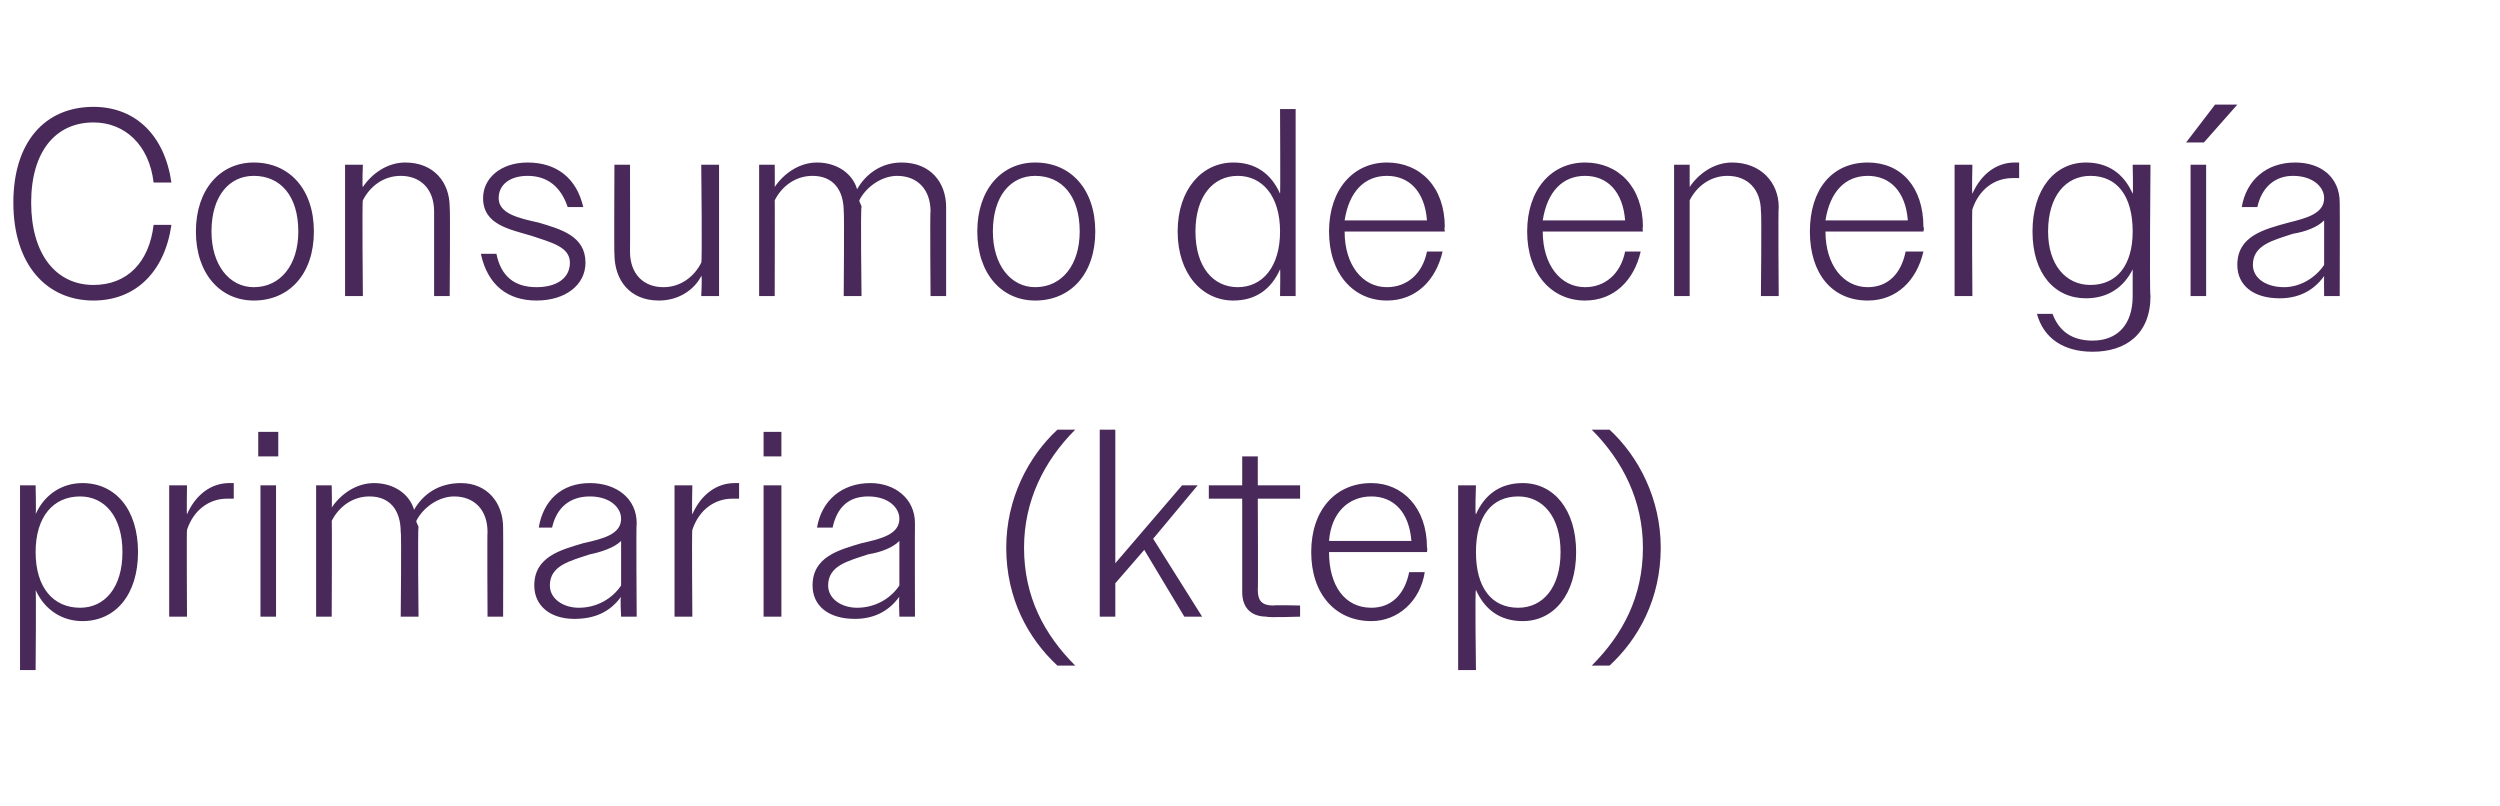
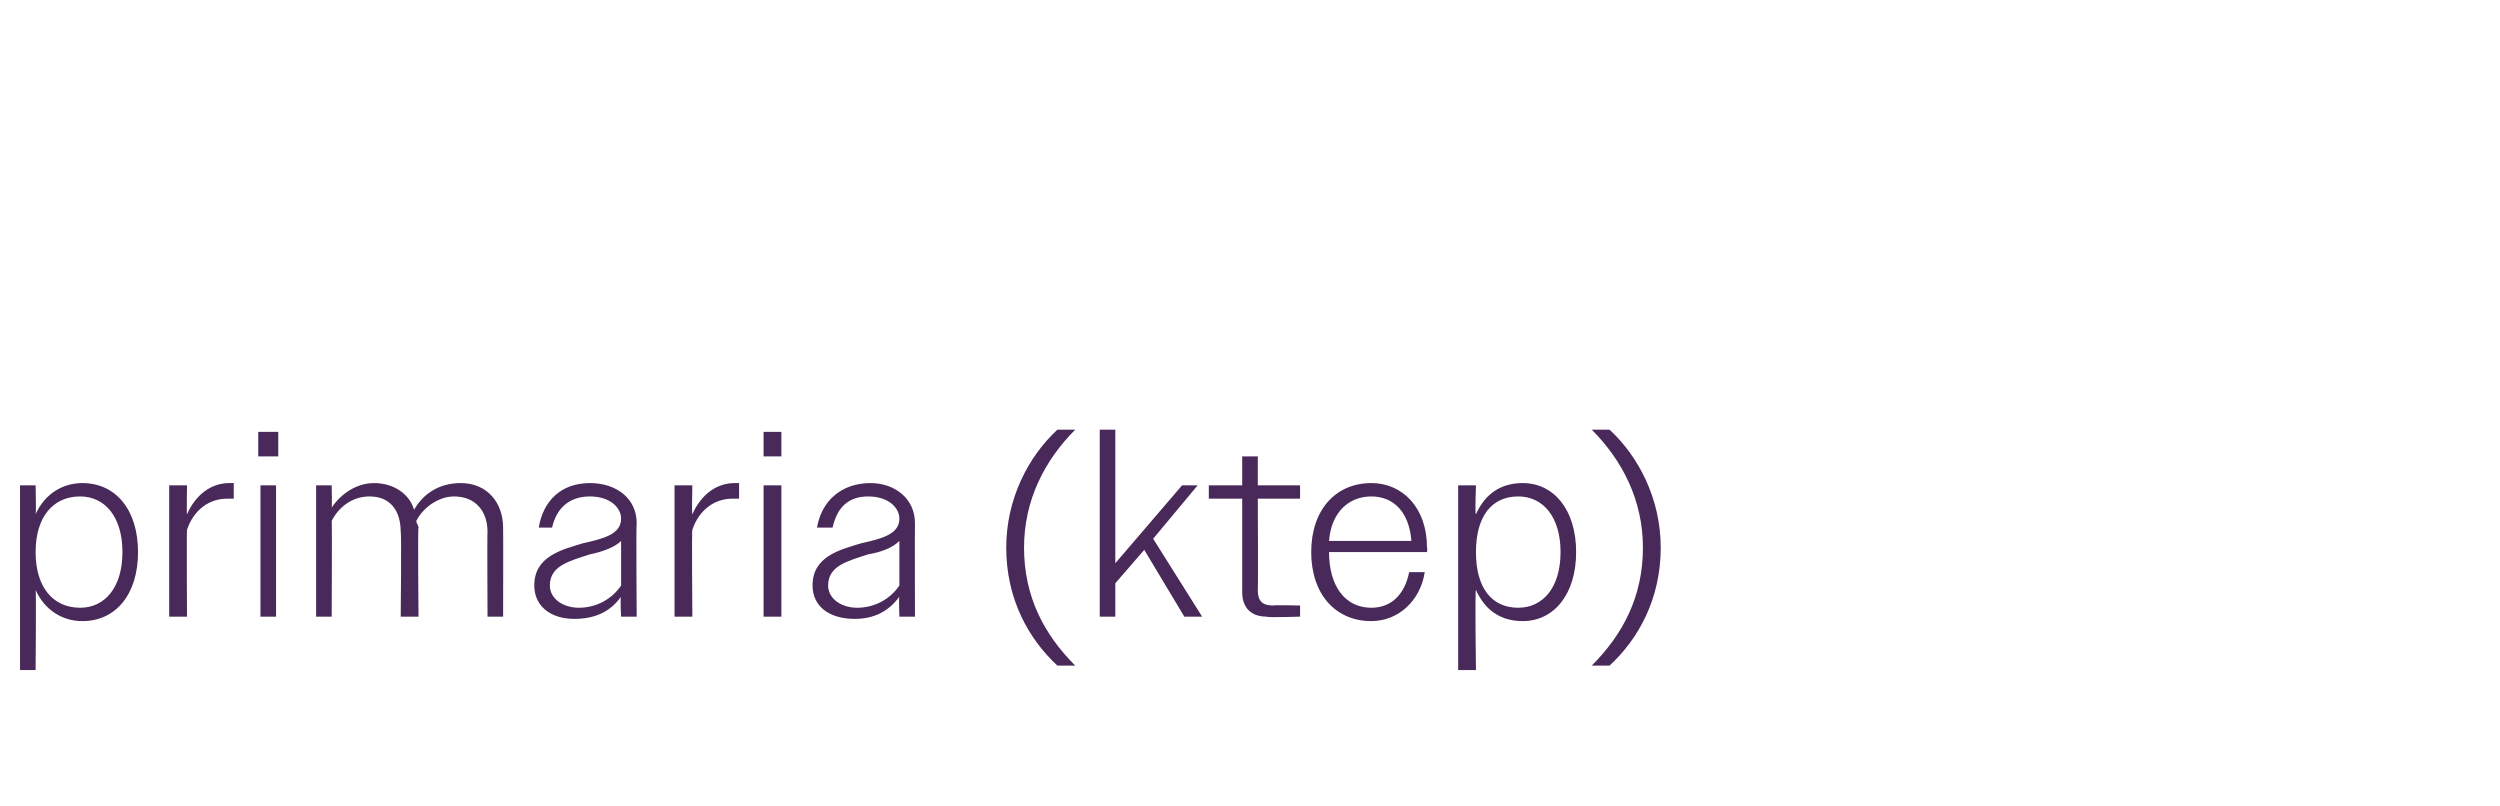
<svg xmlns="http://www.w3.org/2000/svg" version="1.1" width="112.3px" height="36.2px" viewBox="0 -1 112.3 36.2" style="top:-1px">
  <desc>Consumo de energ a primaria (ktep)</desc>
  <defs />
  <g id="Polygon59678">
    <path d="M 0.9 20.8 L 1.6 20.8 C 1.6 20.8 1.63 22.12 1.6 22.1 C 2 21.2 2.8 20.7 3.7 20.7 C 5.2 20.7 6.2 21.9 6.2 23.8 C 6.2 25.7 5.2 26.9 3.7 26.9 C 2.8 26.9 2 26.4 1.6 25.5 C 1.63 25.46 1.6 29.1 1.6 29.1 L 0.9 29.1 L 0.9 20.8 Z M 5.5 23.8 C 5.5 22.2 4.7 21.3 3.6 21.3 C 2.4 21.3 1.6 22.2 1.6 23.8 C 1.6 25.4 2.4 26.3 3.6 26.3 C 4.7 26.3 5.5 25.4 5.5 23.8 Z M 7.6 20.8 L 8.4 20.8 C 8.4 20.8 8.38 22.14 8.4 22.1 C 8.8 21.2 9.5 20.7 10.3 20.7 C 10.4 20.7 10.4 20.7 10.5 20.7 C 10.5 20.7 10.5 21.4 10.5 21.4 C 10.4 21.4 10.3 21.4 10.2 21.4 C 9.4 21.4 8.7 21.9 8.4 22.8 C 8.38 22.78 8.4 26.7 8.4 26.7 L 7.6 26.7 L 7.6 20.8 Z M 11.6 18.4 L 12.5 18.4 L 12.5 19.5 L 11.6 19.5 L 11.6 18.4 Z M 11.7 20.8 L 12.4 20.8 L 12.4 26.7 L 11.7 26.7 L 11.7 20.8 Z M 14.2 20.8 L 14.9 20.8 C 14.9 20.8 14.92 21.83 14.9 21.8 C 15.3 21.2 16 20.7 16.8 20.7 C 17.7 20.7 18.4 21.2 18.6 21.9 C 19 21.2 19.7 20.7 20.7 20.7 C 21.9 20.7 22.6 21.6 22.6 22.7 C 22.61 22.74 22.6 26.7 22.6 26.7 L 21.9 26.7 C 21.9 26.7 21.88 22.87 21.9 22.9 C 21.9 21.9 21.3 21.3 20.4 21.3 C 19.7 21.3 19 21.8 18.7 22.4 C 18.7 22.5 18.8 22.6 18.8 22.7 C 18.76 22.74 18.8 26.7 18.8 26.7 L 18 26.7 C 18 26.7 18.04 22.87 18 22.9 C 18 21.9 17.5 21.3 16.6 21.3 C 15.8 21.3 15.2 21.8 14.9 22.4 C 14.92 22.37 14.9 26.7 14.9 26.7 L 14.2 26.7 L 14.2 20.8 Z M 24 25.3 C 24 24 25.2 23.7 26.2 23.4 C 27.1 23.2 27.9 23 27.9 22.3 C 27.9 21.8 27.4 21.3 26.5 21.3 C 25.6 21.3 25 21.8 24.8 22.7 C 24.8 22.7 24.2 22.7 24.2 22.7 C 24.4 21.5 25.2 20.7 26.5 20.7 C 27.7 20.7 28.6 21.4 28.6 22.5 C 28.57 22.49 28.6 26.7 28.6 26.7 L 27.9 26.7 C 27.9 26.7 27.85 25.82 27.9 25.8 C 27.4 26.5 26.7 26.8 25.8 26.8 C 24.7 26.8 24 26.2 24 25.3 Z M 26 26.3 C 26.8 26.3 27.5 25.9 27.9 25.3 C 27.9 25.3 27.9 23.3 27.9 23.3 C 27.6 23.6 27 23.8 26.5 23.9 C 25.6 24.2 24.7 24.4 24.7 25.3 C 24.7 25.9 25.3 26.3 26 26.3 Z M 30.3 20.8 L 31.1 20.8 C 31.1 20.8 31.07 22.14 31.1 22.1 C 31.5 21.2 32.2 20.7 33 20.7 C 33.1 20.7 33.1 20.7 33.2 20.7 C 33.2 20.7 33.2 21.4 33.2 21.4 C 33.1 21.4 33 21.4 32.9 21.4 C 32.1 21.4 31.4 21.9 31.1 22.8 C 31.07 22.78 31.1 26.7 31.1 26.7 L 30.3 26.7 L 30.3 20.8 Z M 34.3 18.4 L 35.1 18.4 L 35.1 19.5 L 34.3 19.5 L 34.3 18.4 Z M 34.3 20.8 L 35.1 20.8 L 35.1 26.7 L 34.3 26.7 L 34.3 20.8 Z M 36.5 25.3 C 36.5 24 37.7 23.7 38.7 23.4 C 39.6 23.2 40.4 23 40.4 22.3 C 40.4 21.8 39.9 21.3 39 21.3 C 38.1 21.3 37.6 21.8 37.4 22.7 C 37.4 22.7 36.7 22.7 36.7 22.7 C 36.9 21.5 37.8 20.7 39.1 20.7 C 40.2 20.7 41.1 21.4 41.1 22.5 C 41.09 22.49 41.1 26.7 41.1 26.7 L 40.4 26.7 C 40.4 26.7 40.37 25.82 40.4 25.8 C 39.9 26.5 39.2 26.8 38.4 26.8 C 37.2 26.8 36.5 26.2 36.5 25.3 Z M 38.5 26.3 C 39.3 26.3 40 25.9 40.4 25.3 C 40.4 25.3 40.4 23.3 40.4 23.3 C 40.1 23.6 39.6 23.8 39 23.9 C 38.1 24.2 37.2 24.4 37.2 25.3 C 37.2 25.9 37.8 26.3 38.5 26.3 Z M 45.2 23.6 C 45.2 21.4 46.2 19.5 47.5 18.3 C 47.5 18.3 48.3 18.3 48.3 18.3 C 46.9 19.7 46 21.5 46 23.6 C 46 25.8 46.9 27.5 48.3 28.9 C 48.3 28.9 47.5 28.9 47.5 28.9 C 46.2 27.7 45.2 25.9 45.2 23.6 Z M 49.4 18.3 L 50.1 18.3 L 50.1 24.3 L 53.1 20.8 L 53.8 20.8 L 51.8 23.2 L 54 26.7 L 53.2 26.7 L 51.4 23.7 L 50.1 25.2 L 50.1 26.7 L 49.4 26.7 L 49.4 18.3 Z M 55.8 25.6 C 55.8 25.63 55.8 21.4 55.8 21.4 L 54.3 21.4 L 54.3 20.8 L 55.8 20.8 L 55.8 19.5 L 56.5 19.5 L 56.5 20.8 L 58.4 20.8 L 58.4 21.4 L 56.5 21.4 C 56.5 21.4 56.52 25.5 56.5 25.5 C 56.5 26 56.7 26.2 57.2 26.2 C 57.17 26.17 58.4 26.2 58.4 26.2 L 58.4 26.7 C 58.4 26.7 56.93 26.75 56.9 26.7 C 56.2 26.7 55.8 26.3 55.8 25.6 Z M 58.9 23.8 C 58.9 21.9 60 20.7 61.6 20.7 C 63 20.7 64.1 21.8 64.1 23.6 C 64.13 23.62 64.1 23.8 64.1 23.8 L 59.7 23.8 C 59.7 23.8 59.65 23.8 59.7 23.8 C 59.7 25.3 60.4 26.3 61.6 26.3 C 62.5 26.3 63.1 25.7 63.3 24.7 C 63.3 24.7 64 24.7 64 24.7 C 63.8 26 62.8 26.9 61.6 26.9 C 60 26.9 58.9 25.7 58.9 23.8 Z M 59.7 23.3 C 59.7 23.3 63.4 23.3 63.4 23.3 C 63.3 22 62.6 21.3 61.6 21.3 C 60.6 21.3 59.8 22 59.7 23.3 Z M 65.5 20.8 L 66.3 20.8 C 66.3 20.8 66.25 22.12 66.3 22.1 C 66.7 21.2 67.4 20.7 68.4 20.7 C 69.8 20.7 70.8 21.9 70.8 23.8 C 70.8 25.7 69.8 26.9 68.4 26.9 C 67.4 26.9 66.7 26.4 66.3 25.5 C 66.25 25.46 66.3 29.1 66.3 29.1 L 65.5 29.1 L 65.5 20.8 Z M 70.1 23.8 C 70.1 22.2 69.3 21.3 68.2 21.3 C 67 21.3 66.3 22.2 66.3 23.8 C 66.3 25.4 67 26.3 68.2 26.3 C 69.3 26.3 70.1 25.4 70.1 23.8 Z M 74.6 23.6 C 74.6 25.9 73.6 27.7 72.3 28.9 C 72.3 28.9 71.5 28.9 71.5 28.9 C 72.9 27.5 73.8 25.8 73.8 23.6 C 73.8 21.5 72.9 19.7 71.5 18.3 C 71.5 18.3 72.3 18.3 72.3 18.3 C 73.6 19.5 74.6 21.4 74.6 23.6 Z " stroke="none" fill="#492959" />
  </g>
  <g id="Polygon59677">
-     <path d="M 6.9 7.2 C 6.7 5.5 5.6 4.5 4.2 4.5 C 2.5 4.5 1.4 5.8 1.4 8.1 C 1.4 10.4 2.5 11.8 4.2 11.8 C 5.7 11.8 6.7 10.8 6.9 9.1 C 6.9 9.1 7.7 9.1 7.7 9.1 C 7.4 11.2 6.1 12.5 4.2 12.5 C 2.1 12.5 0.6 10.9 0.6 8.1 C 0.6 5.4 2 3.8 4.2 3.8 C 6.1 3.8 7.4 5.1 7.7 7.2 C 7.7 7.2 6.9 7.2 6.9 7.2 Z M 8.8 9.4 C 8.8 7.5 9.9 6.3 11.4 6.3 C 13 6.3 14.1 7.5 14.1 9.4 C 14.1 11.3 13 12.5 11.4 12.5 C 9.9 12.5 8.8 11.3 8.8 9.4 Z M 9.5 9.4 C 9.5 10.9 10.3 11.9 11.4 11.9 C 12.6 11.9 13.4 10.9 13.4 9.4 C 13.4 7.8 12.6 6.9 11.4 6.9 C 10.3 6.9 9.5 7.8 9.5 9.4 Z M 15.5 6.4 L 16.3 6.4 C 16.3 6.4 16.26 7.43 16.3 7.4 C 16.7 6.8 17.4 6.3 18.2 6.3 C 19.5 6.3 20.2 7.2 20.2 8.3 C 20.23 8.34 20.2 12.3 20.2 12.3 L 19.5 12.3 C 19.5 12.3 19.5 8.47 19.5 8.5 C 19.5 7.5 18.9 6.9 18 6.9 C 17.2 6.9 16.6 7.4 16.3 8 C 16.26 7.97 16.3 12.3 16.3 12.3 L 15.5 12.3 L 15.5 6.4 Z M 21.6 10.4 C 21.6 10.4 22.3 10.4 22.3 10.4 C 22.5 11.4 23.1 11.9 24.1 11.9 C 25 11.9 25.6 11.5 25.6 10.8 C 25.6 10.1 24.8 9.9 23.9 9.6 C 22.9 9.3 21.7 9.1 21.7 7.9 C 21.7 7 22.5 6.3 23.7 6.3 C 25 6.3 25.9 7 26.2 8.3 C 26.2 8.3 25.5 8.3 25.5 8.3 C 25.2 7.4 24.6 6.9 23.7 6.9 C 22.9 6.9 22.4 7.3 22.4 7.9 C 22.4 8.6 23.3 8.8 24.2 9 C 25.2 9.3 26.3 9.6 26.3 10.8 C 26.3 11.8 25.4 12.5 24.1 12.5 C 22.8 12.5 21.9 11.8 21.6 10.4 Z M 27.6 10.4 C 27.58 10.43 27.6 6.4 27.6 6.4 L 28.3 6.4 C 28.3 6.4 28.31 10.31 28.3 10.3 C 28.3 11.3 28.9 11.9 29.8 11.9 C 30.6 11.9 31.2 11.4 31.5 10.8 C 31.55 10.8 31.5 6.4 31.5 6.4 L 32.3 6.4 L 32.3 12.3 L 31.5 12.3 C 31.5 12.3 31.55 11.35 31.5 11.4 C 31.2 12 30.5 12.5 29.6 12.5 C 28.3 12.5 27.6 11.6 27.6 10.4 Z M 34.1 6.4 L 34.8 6.4 C 34.8 6.4 34.81 7.43 34.8 7.4 C 35.2 6.8 35.9 6.3 36.7 6.3 C 37.6 6.3 38.3 6.8 38.5 7.5 C 38.9 6.8 39.6 6.3 40.5 6.3 C 41.8 6.3 42.5 7.2 42.5 8.3 C 42.5 8.34 42.5 12.3 42.5 12.3 L 41.8 12.3 C 41.8 12.3 41.77 8.47 41.8 8.5 C 41.8 7.5 41.2 6.9 40.3 6.9 C 39.6 6.9 38.9 7.4 38.6 8 C 38.6 8.1 38.7 8.2 38.7 8.3 C 38.65 8.34 38.7 12.3 38.7 12.3 L 37.9 12.3 C 37.9 12.3 37.93 8.47 37.9 8.5 C 37.9 7.5 37.4 6.9 36.5 6.9 C 35.7 6.9 35.1 7.4 34.8 8 C 34.81 7.97 34.8 12.3 34.8 12.3 L 34.1 12.3 L 34.1 6.4 Z M 43.9 9.4 C 43.9 7.5 45 6.3 46.5 6.3 C 48.1 6.3 49.2 7.5 49.2 9.4 C 49.2 11.3 48.1 12.5 46.5 12.5 C 45 12.5 43.9 11.3 43.9 9.4 Z M 44.6 9.4 C 44.6 10.9 45.4 11.9 46.5 11.9 C 47.7 11.9 48.5 10.9 48.5 9.4 C 48.5 7.8 47.7 6.9 46.5 6.9 C 45.4 6.9 44.6 7.8 44.6 9.4 Z M 57.5 11.1 C 57.1 12 56.4 12.5 55.4 12.5 C 54 12.5 52.9 11.3 52.9 9.4 C 52.9 7.5 54 6.3 55.4 6.3 C 56.4 6.3 57.1 6.8 57.5 7.7 C 57.52 7.72 57.5 3.9 57.5 3.9 L 58.2 3.9 L 58.2 12.3 L 57.5 12.3 C 57.5 12.3 57.52 11.06 57.5 11.1 Z M 53.7 9.4 C 53.7 11 54.5 11.9 55.6 11.9 C 56.7 11.9 57.5 11 57.5 9.4 C 57.5 7.8 56.7 6.9 55.6 6.9 C 54.5 6.9 53.7 7.8 53.7 9.4 Z M 59.7 9.4 C 59.7 7.5 60.8 6.3 62.3 6.3 C 63.8 6.3 64.9 7.4 64.9 9.2 C 64.87 9.22 64.9 9.4 64.9 9.4 L 60.4 9.4 C 60.4 9.4 60.39 9.4 60.4 9.4 C 60.4 10.9 61.2 11.9 62.3 11.9 C 63.2 11.9 63.9 11.3 64.1 10.3 C 64.1 10.3 64.8 10.3 64.8 10.3 C 64.5 11.6 63.6 12.5 62.3 12.5 C 60.8 12.5 59.7 11.3 59.7 9.4 Z M 60.4 8.9 C 60.4 8.9 64.1 8.9 64.1 8.9 C 64 7.6 63.3 6.9 62.3 6.9 C 61.3 6.9 60.6 7.6 60.4 8.9 Z M 68.6 9.4 C 68.6 7.5 69.7 6.3 71.2 6.3 C 72.7 6.3 73.8 7.4 73.8 9.2 C 73.77 9.22 73.8 9.4 73.8 9.4 L 69.3 9.4 C 69.3 9.4 69.3 9.4 69.3 9.4 C 69.3 10.9 70.1 11.9 71.2 11.9 C 72.1 11.9 72.8 11.3 73 10.3 C 73 10.3 73.7 10.3 73.7 10.3 C 73.4 11.6 72.5 12.5 71.2 12.5 C 69.7 12.5 68.6 11.3 68.6 9.4 Z M 69.3 8.9 C 69.3 8.9 73 8.9 73 8.9 C 72.9 7.6 72.2 6.9 71.2 6.9 C 70.2 6.9 69.5 7.6 69.3 8.9 Z M 75.2 6.4 L 75.9 6.4 C 75.9 6.4 75.9 7.43 75.9 7.4 C 76.3 6.8 77 6.3 77.8 6.3 C 79.1 6.3 79.9 7.2 79.9 8.3 C 79.87 8.34 79.9 12.3 79.9 12.3 L 79.1 12.3 C 79.1 12.3 79.14 8.47 79.1 8.5 C 79.1 7.5 78.5 6.9 77.6 6.9 C 76.8 6.9 76.2 7.4 75.9 8 C 75.9 7.97 75.9 12.3 75.9 12.3 L 75.2 12.3 L 75.2 6.4 Z M 81.3 9.4 C 81.3 7.5 82.3 6.3 83.9 6.3 C 85.4 6.3 86.4 7.4 86.4 9.2 C 86.45 9.22 86.4 9.4 86.4 9.4 L 82 9.4 C 82 9.4 81.97 9.4 82 9.4 C 82 10.9 82.8 11.9 83.9 11.9 C 84.8 11.9 85.4 11.3 85.6 10.3 C 85.6 10.3 86.4 10.3 86.4 10.3 C 86.1 11.6 85.2 12.5 83.9 12.5 C 82.3 12.5 81.3 11.3 81.3 9.4 Z M 82 8.9 C 82 8.9 85.7 8.9 85.7 8.9 C 85.6 7.6 84.9 6.9 83.9 6.9 C 82.9 6.9 82.2 7.6 82 8.9 Z M 87.8 6.4 L 88.6 6.4 C 88.6 6.4 88.57 7.74 88.6 7.7 C 89 6.8 89.7 6.3 90.5 6.3 C 90.6 6.3 90.6 6.3 90.7 6.3 C 90.7 6.3 90.7 7 90.7 7 C 90.6 7 90.5 7 90.4 7 C 89.6 7 88.9 7.5 88.6 8.4 C 88.57 8.38 88.6 12.3 88.6 12.3 L 87.8 12.3 L 87.8 6.4 Z M 91.5 13.1 C 91.5 13.1 92.2 13.1 92.2 13.1 C 92.5 13.9 93.1 14.3 94 14.3 C 95.1 14.3 95.8 13.6 95.8 12.3 C 95.8 12.3 95.8 11.1 95.8 11.1 C 95.4 11.9 94.7 12.4 93.7 12.4 C 92.3 12.4 91.3 11.3 91.3 9.4 C 91.3 7.5 92.3 6.3 93.7 6.3 C 94.7 6.3 95.4 6.8 95.8 7.7 C 95.83 7.68 95.8 6.4 95.8 6.4 L 96.6 6.4 C 96.6 6.4 96.55 12.25 96.6 12.3 C 96.6 14 95.5 14.8 94 14.8 C 92.7 14.8 91.8 14.2 91.5 13.1 Z M 92 9.4 C 92 10.9 92.8 11.8 93.9 11.8 C 95.1 11.8 95.8 10.9 95.8 9.4 C 95.8 7.8 95.1 6.9 93.9 6.9 C 92.8 6.9 92 7.8 92 9.4 Z M 98.4 6.4 L 99.1 6.4 L 99.1 12.3 L 98.4 12.3 L 98.4 6.4 Z M 99.5 3.7 L 100.5 3.7 L 99 5.4 L 98.2 5.4 L 99.5 3.7 Z M 100.5 10.9 C 100.5 9.6 101.7 9.3 102.8 9 C 103.6 8.8 104.4 8.6 104.4 7.9 C 104.4 7.4 103.9 6.9 103 6.9 C 102.2 6.9 101.6 7.4 101.4 8.3 C 101.4 8.3 100.7 8.3 100.7 8.3 C 100.9 7.1 101.8 6.3 103.1 6.3 C 104.3 6.3 105.1 7 105.1 8.1 C 105.11 8.09 105.1 12.3 105.1 12.3 L 104.4 12.3 C 104.4 12.3 104.39 11.42 104.4 11.4 C 103.9 12.1 103.2 12.4 102.4 12.4 C 101.2 12.4 100.5 11.8 100.5 10.9 Z M 102.6 11.9 C 103.3 11.9 104 11.5 104.4 10.9 C 104.4 10.9 104.4 8.9 104.4 8.9 C 104.1 9.2 103.6 9.4 103 9.5 C 102.1 9.8 101.2 10 101.2 10.9 C 101.2 11.5 101.8 11.9 102.6 11.9 Z " stroke="none" fill="#492959" />
-   </g>
+     </g>
</svg>